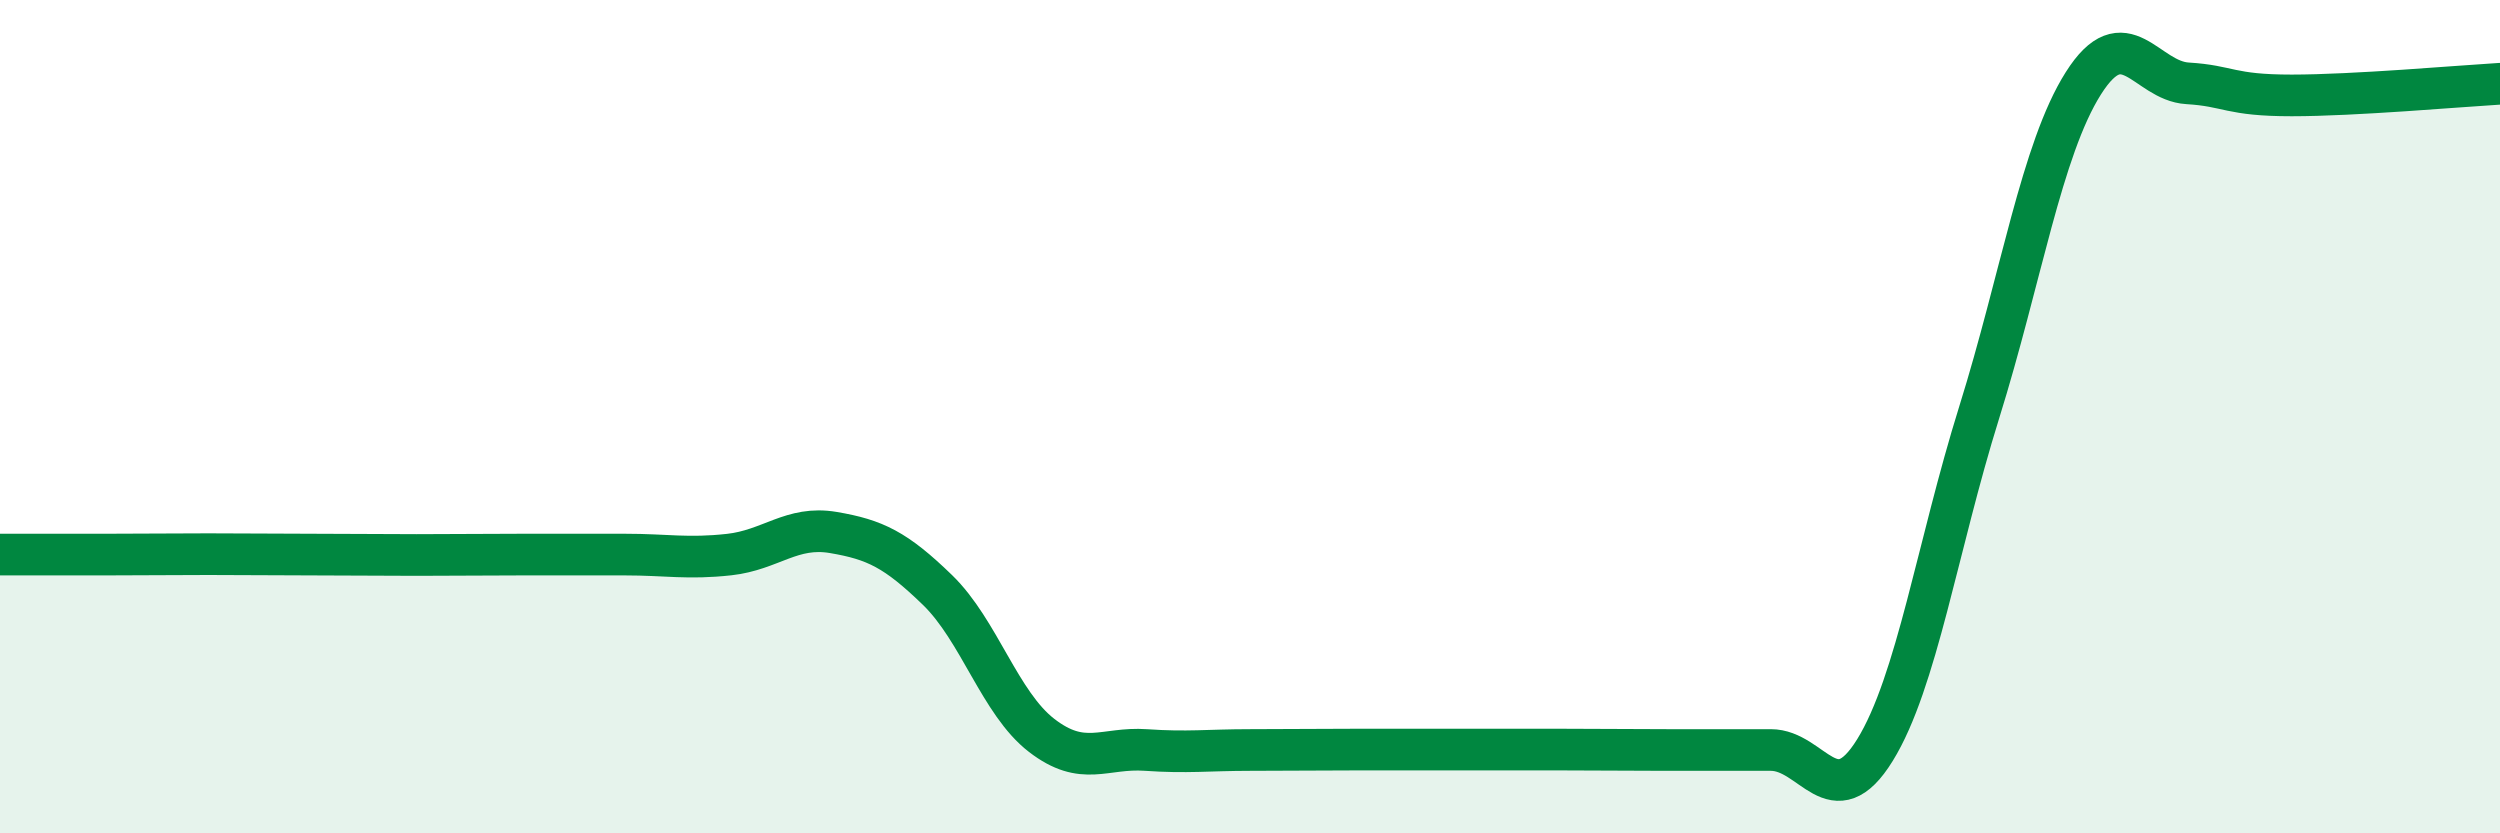
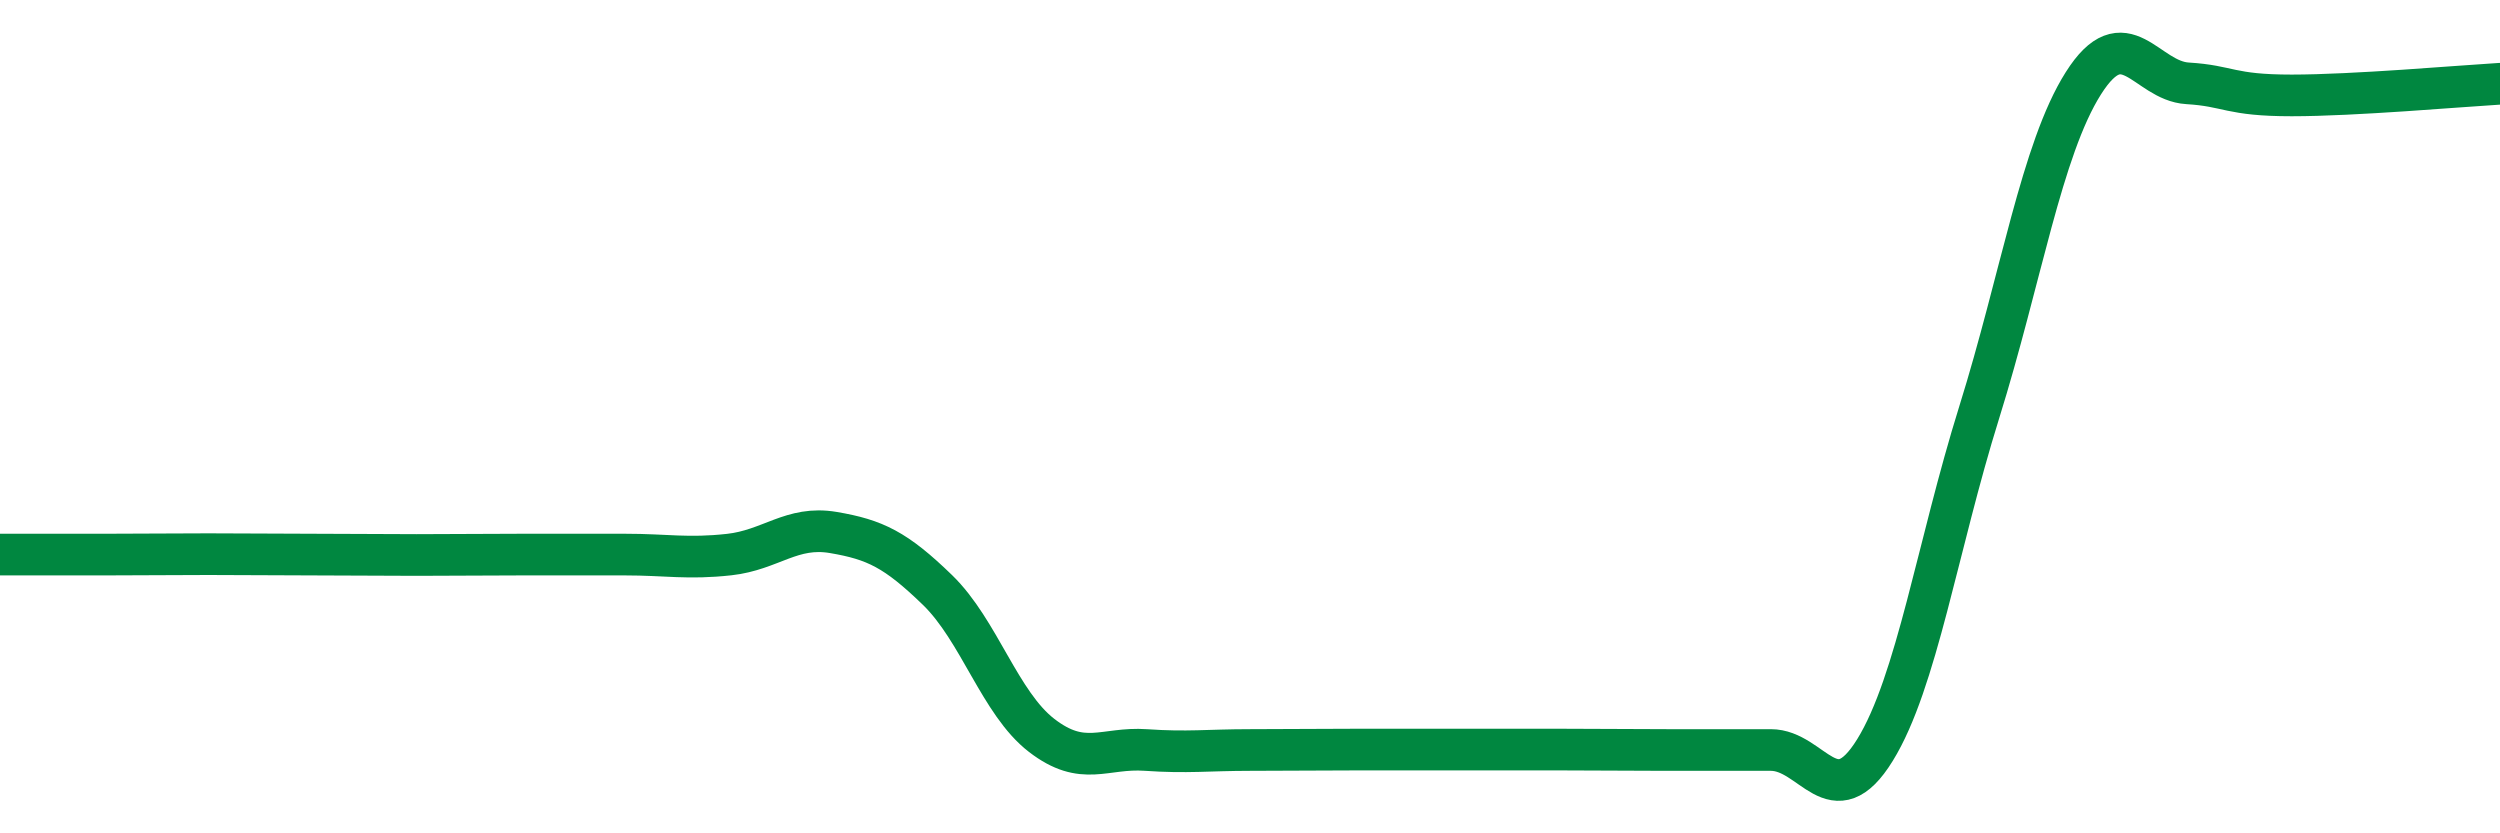
<svg xmlns="http://www.w3.org/2000/svg" width="60" height="20" viewBox="0 0 60 20">
-   <path d="M 0,13.31 C 0.5,13.31 1.5,13.31 2.5,13.31 C 3.5,13.31 4,13.3 5,13.3 C 6,13.3 6.5,13.31 7.5,13.31 C 8.5,13.31 9,13.32 10,13.32 C 11,13.32 11.5,13.31 12.5,13.31 C 13.5,13.31 14,13.31 15,13.31 C 16,13.31 16.5,13.42 17.5,13.31 C 18.5,13.2 19,12.61 20,12.78 C 21,12.95 21.5,13.19 22.5,14.16 C 23.5,15.13 24,16.88 25,17.65 C 26,18.42 26.5,17.93 27.5,18 C 28.5,18.07 29,18 30,18 C 31,18 31.5,17.99 32.5,17.99 C 33.5,17.99 34,17.99 35,17.99 C 36,17.99 36.5,17.99 37.5,17.99 C 38.5,17.99 39,18 40,18 C 41,18 41.5,18 42.5,18 C 43.5,18 44,19.62 45,18 C 46,16.38 46.5,13.1 47.5,9.9 C 48.5,6.7 49,3.58 50,2 C 51,0.42 51.5,1.94 52.5,2 C 53.5,2.06 53.5,2.29 55,2.29 C 56.5,2.29 59,2.07 60,2.01L60 20L0 20Z" fill="#008740" opacity="0.1" stroke-linecap="round" stroke-linejoin="round" />
  <path d="M 0,13.31 C 0.5,13.31 1.5,13.31 2.5,13.31 C 3.5,13.31 4,13.3 5,13.3 C 6,13.3 6.5,13.31 7.5,13.31 C 8.5,13.31 9,13.32 10,13.32 C 11,13.32 11.5,13.31 12.5,13.31 C 13.5,13.31 14,13.31 15,13.31 C 16,13.31 16.5,13.42 17.5,13.31 C 18.5,13.2 19,12.61 20,12.78 C 21,12.95 21.5,13.19 22.5,14.16 C 23.5,15.13 24,16.88 25,17.65 C 26,18.42 26.5,17.93 27.5,18 C 28.5,18.07 29,18 30,18 C 31,18 31.5,17.99 32.5,17.99 C 33.5,17.99 34,17.99 35,17.99 C 36,17.99 36.5,17.99 37.5,17.99 C 38.5,17.99 39,18 40,18 C 41,18 41.5,18 42.5,18 C 43.5,18 44,19.62 45,18 C 46,16.38 46.5,13.1 47.5,9.9 C 48.5,6.7 49,3.58 50,2 C 51,0.42 51.5,1.94 52.5,2 C 53.5,2.06 53.5,2.29 55,2.29 C 56.5,2.29 59,2.07 60,2.01" stroke="#008740" stroke-width="1" fill="none" stroke-linecap="round" stroke-linejoin="round" />
</svg>